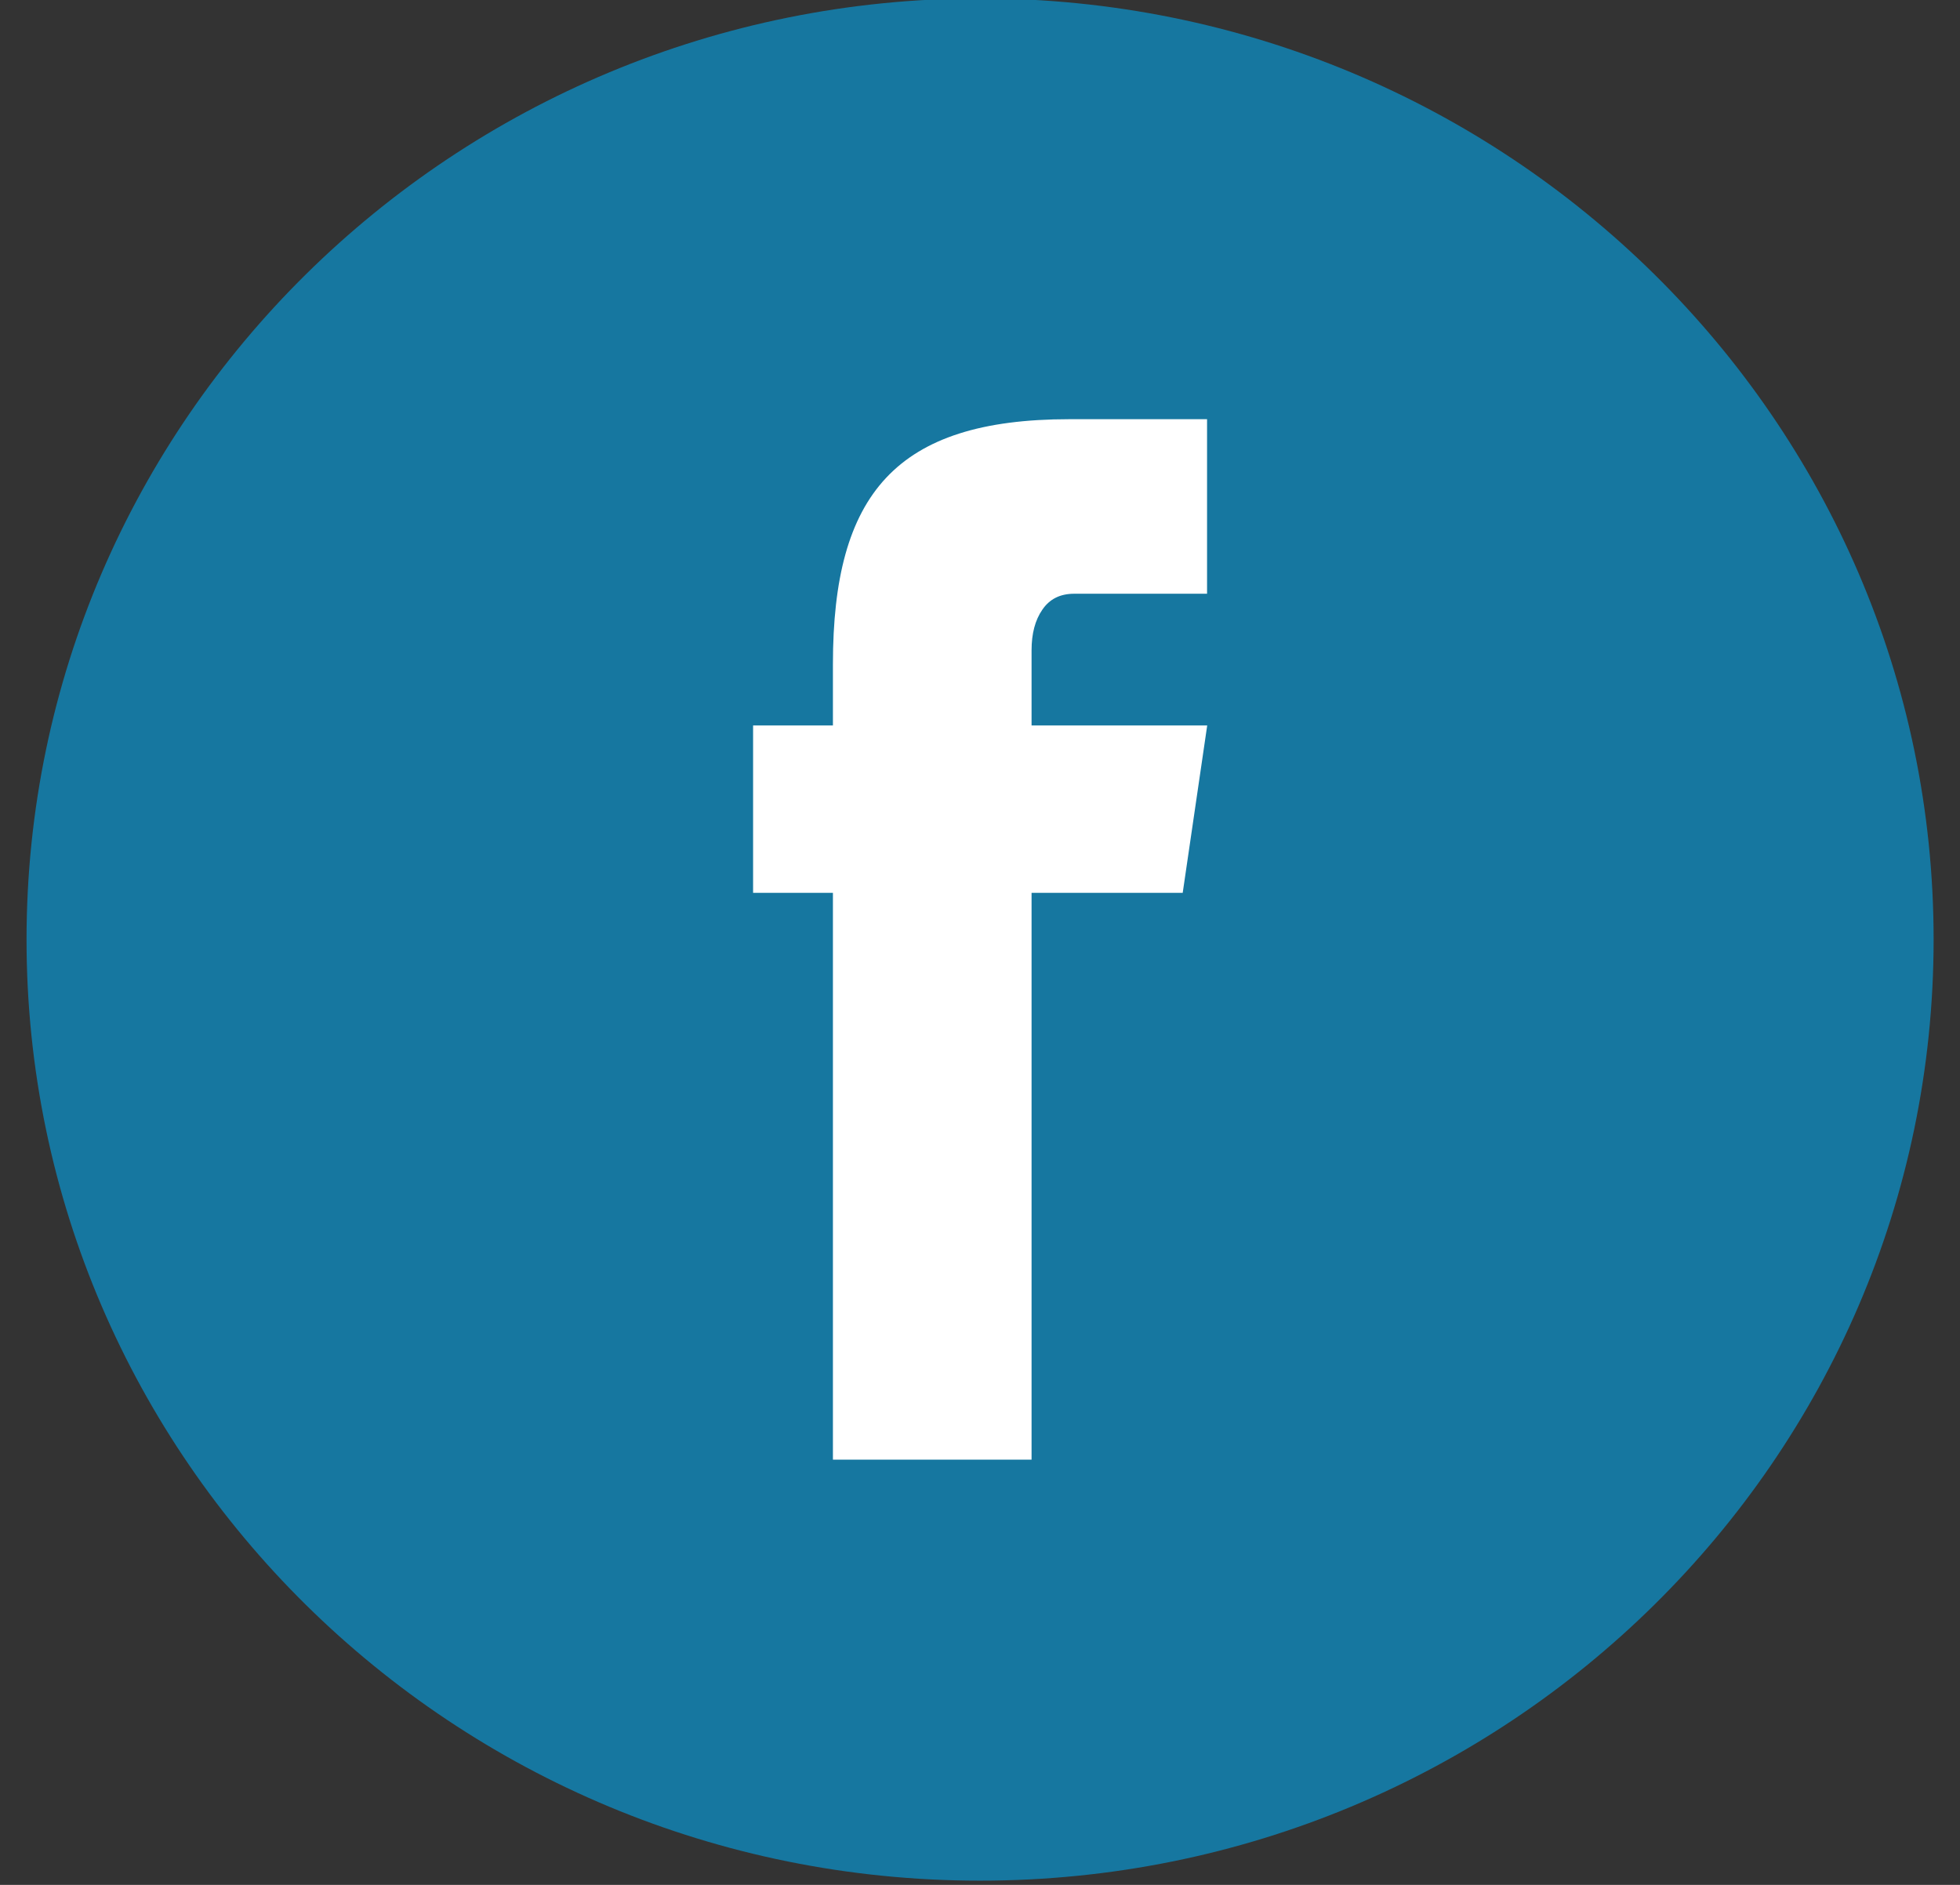
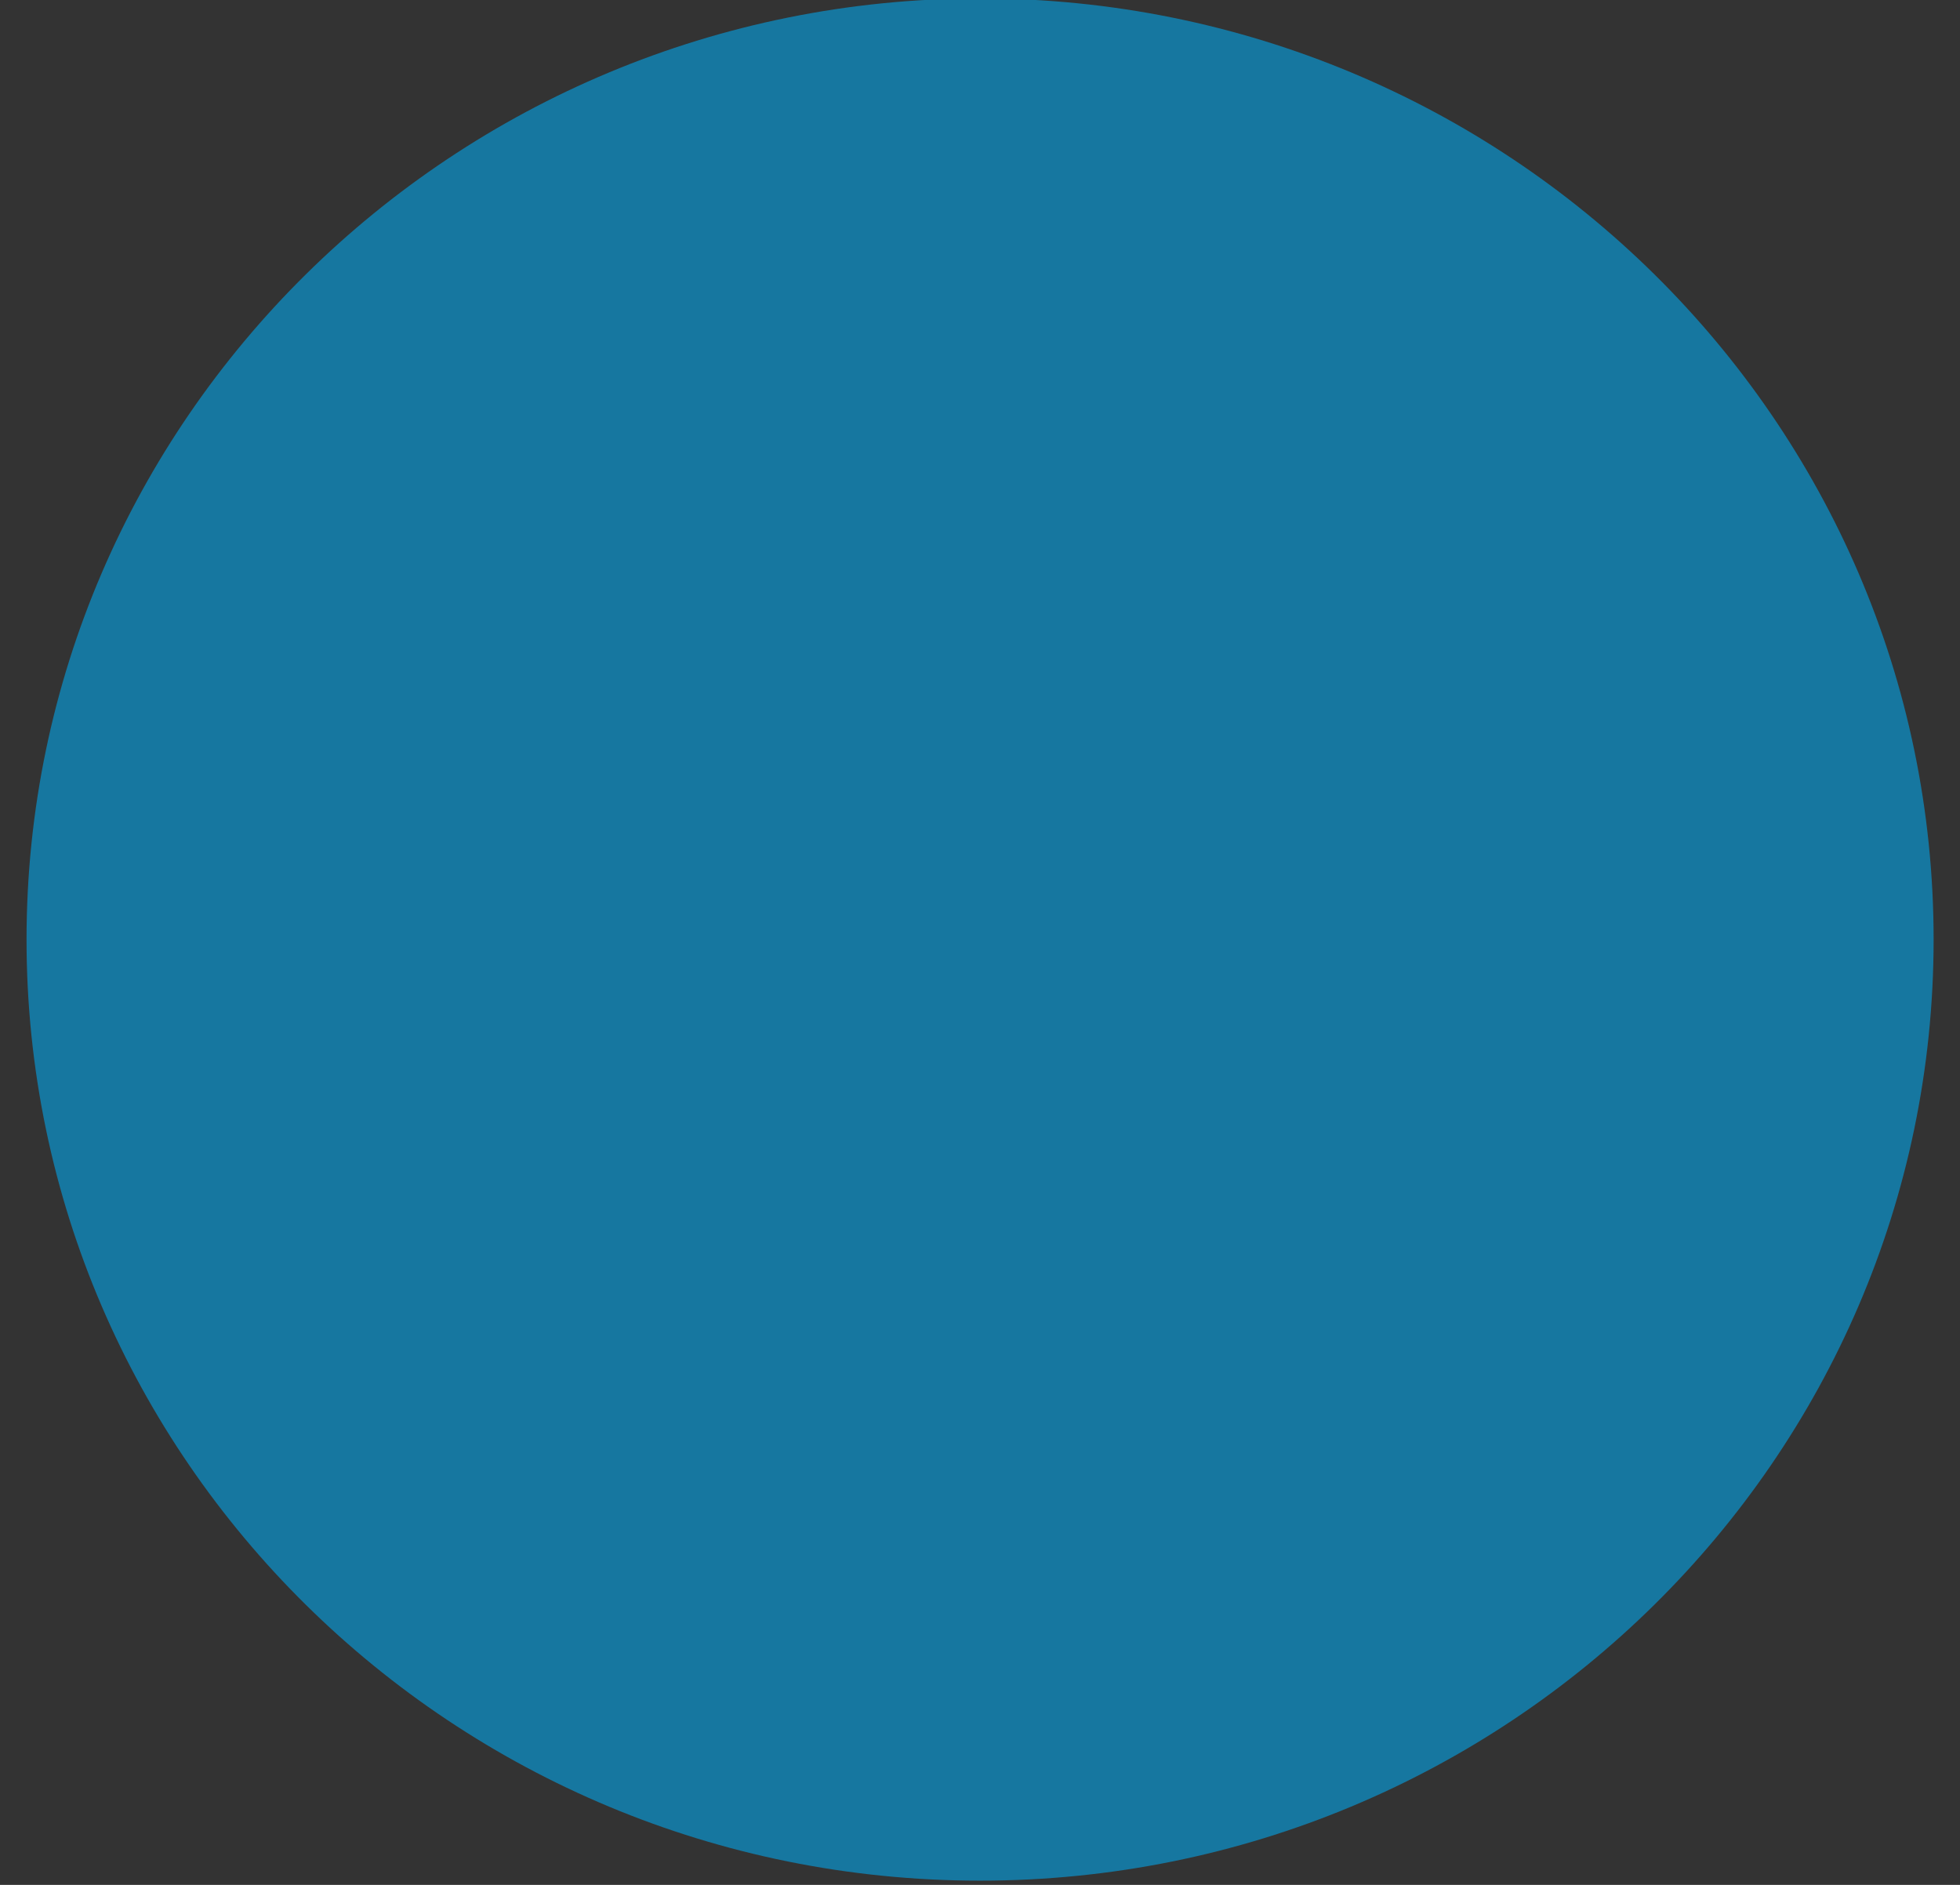
<svg xmlns="http://www.w3.org/2000/svg" width="26" height="25" viewBox="0 0 26 25" fill="none">
  <rect x="0" y="0" width="26" height="25" fill="#333333" stroke="none" />
  <path d="M13.001 -0.021C19.983 -0.021 25.65 5.572 25.65 12.461C25.65 19.351 19.983 24.944 13.001 24.944C6.019 24.944 0.352 19.351 0.352 12.461C0.354 5.572 6.021 -0.021 13.001 -0.021Z" fill="#1677A0" />
-   <path d="M9.99 9.622H16.014L15.689 11.842H9.99V9.622ZM11.049 8.808C11.049 6.554 11.883 5.56 14.185 5.56H16.012V7.875H14.25C14.063 7.875 13.924 7.945 13.828 8.085C13.731 8.224 13.684 8.405 13.684 8.625V19.36H11.049V8.808Z" fill="white" />
</svg>